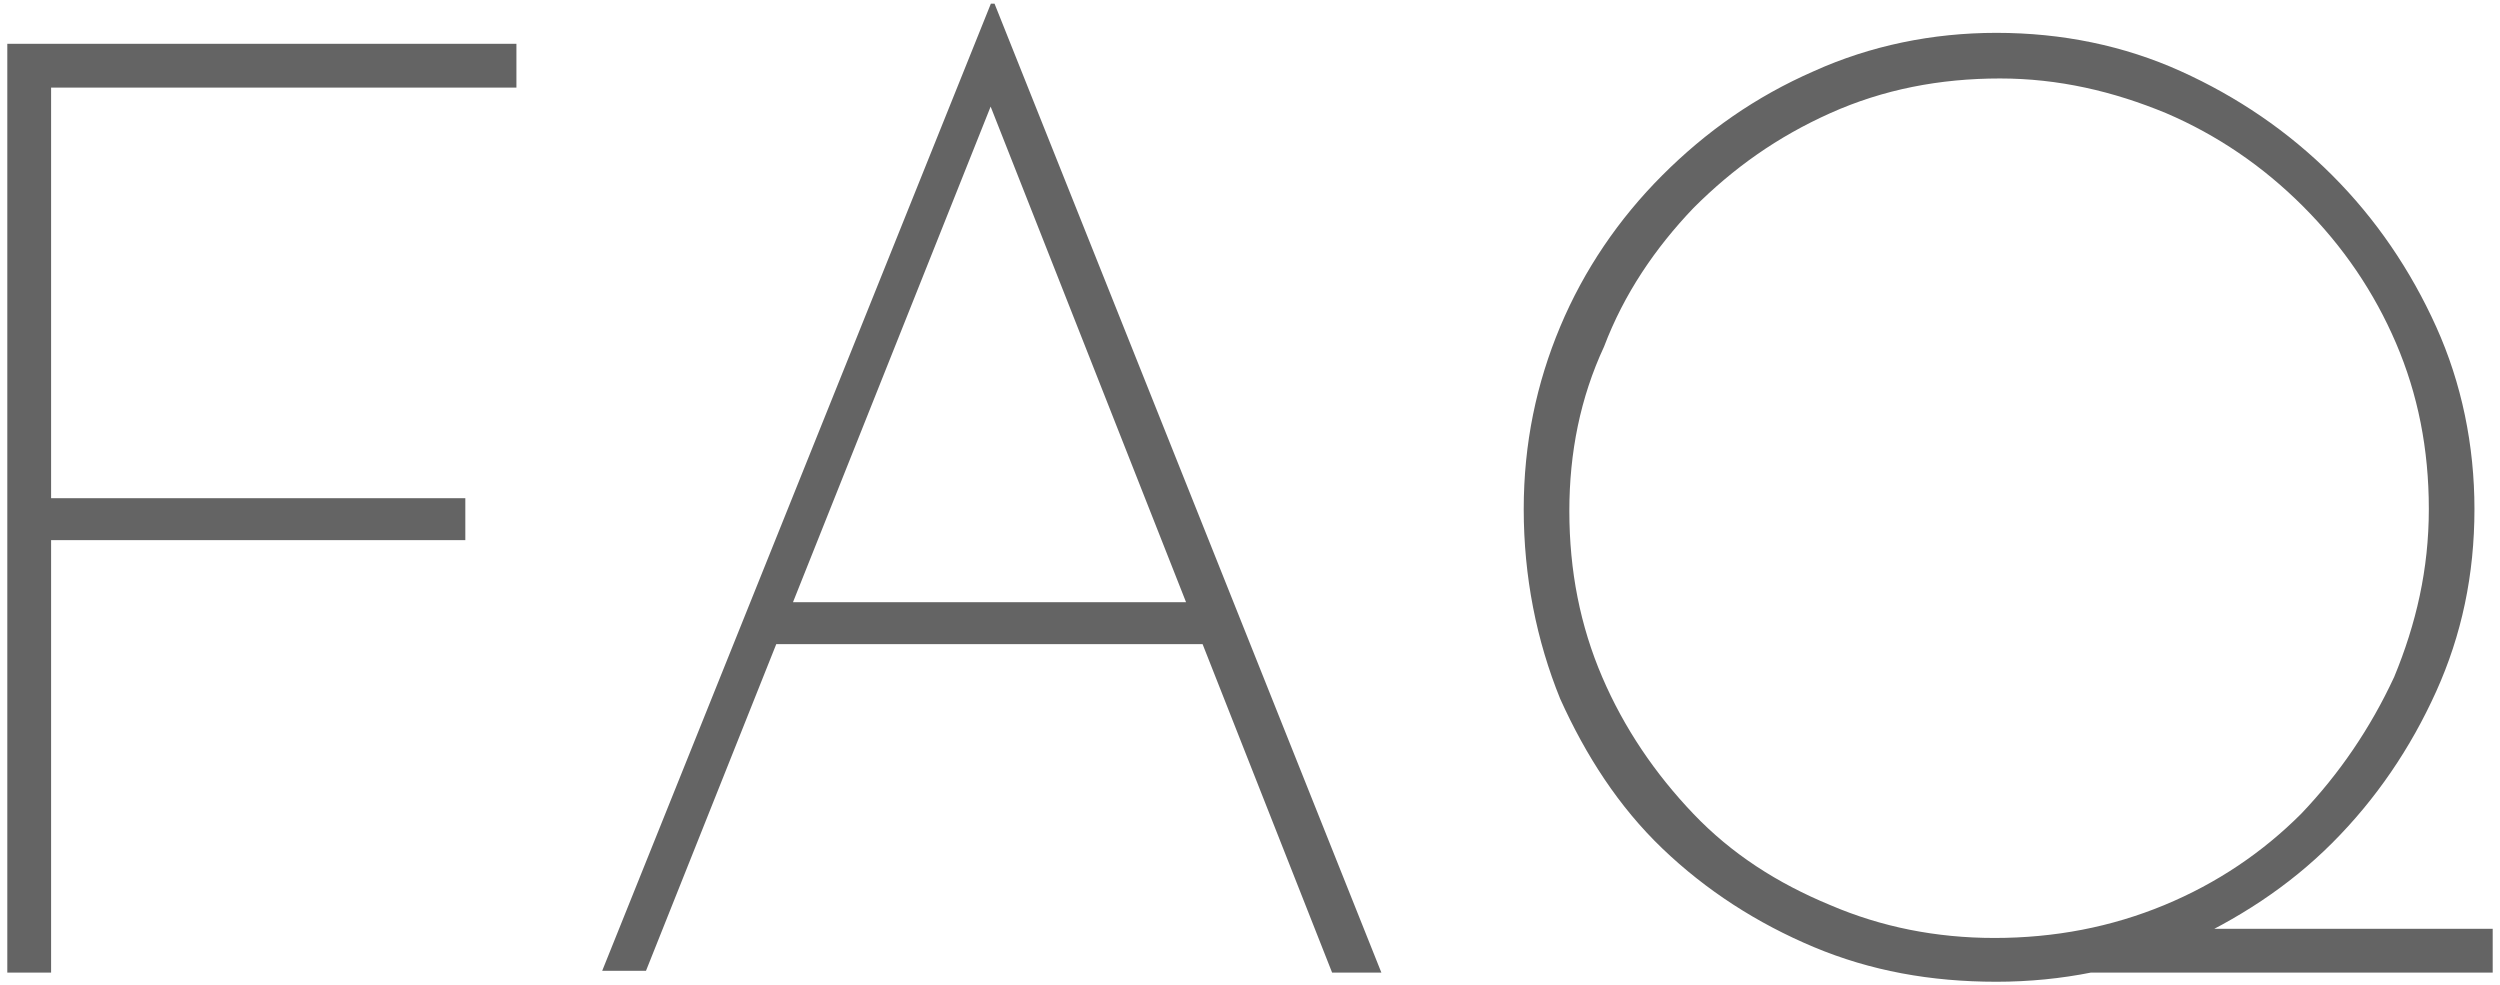
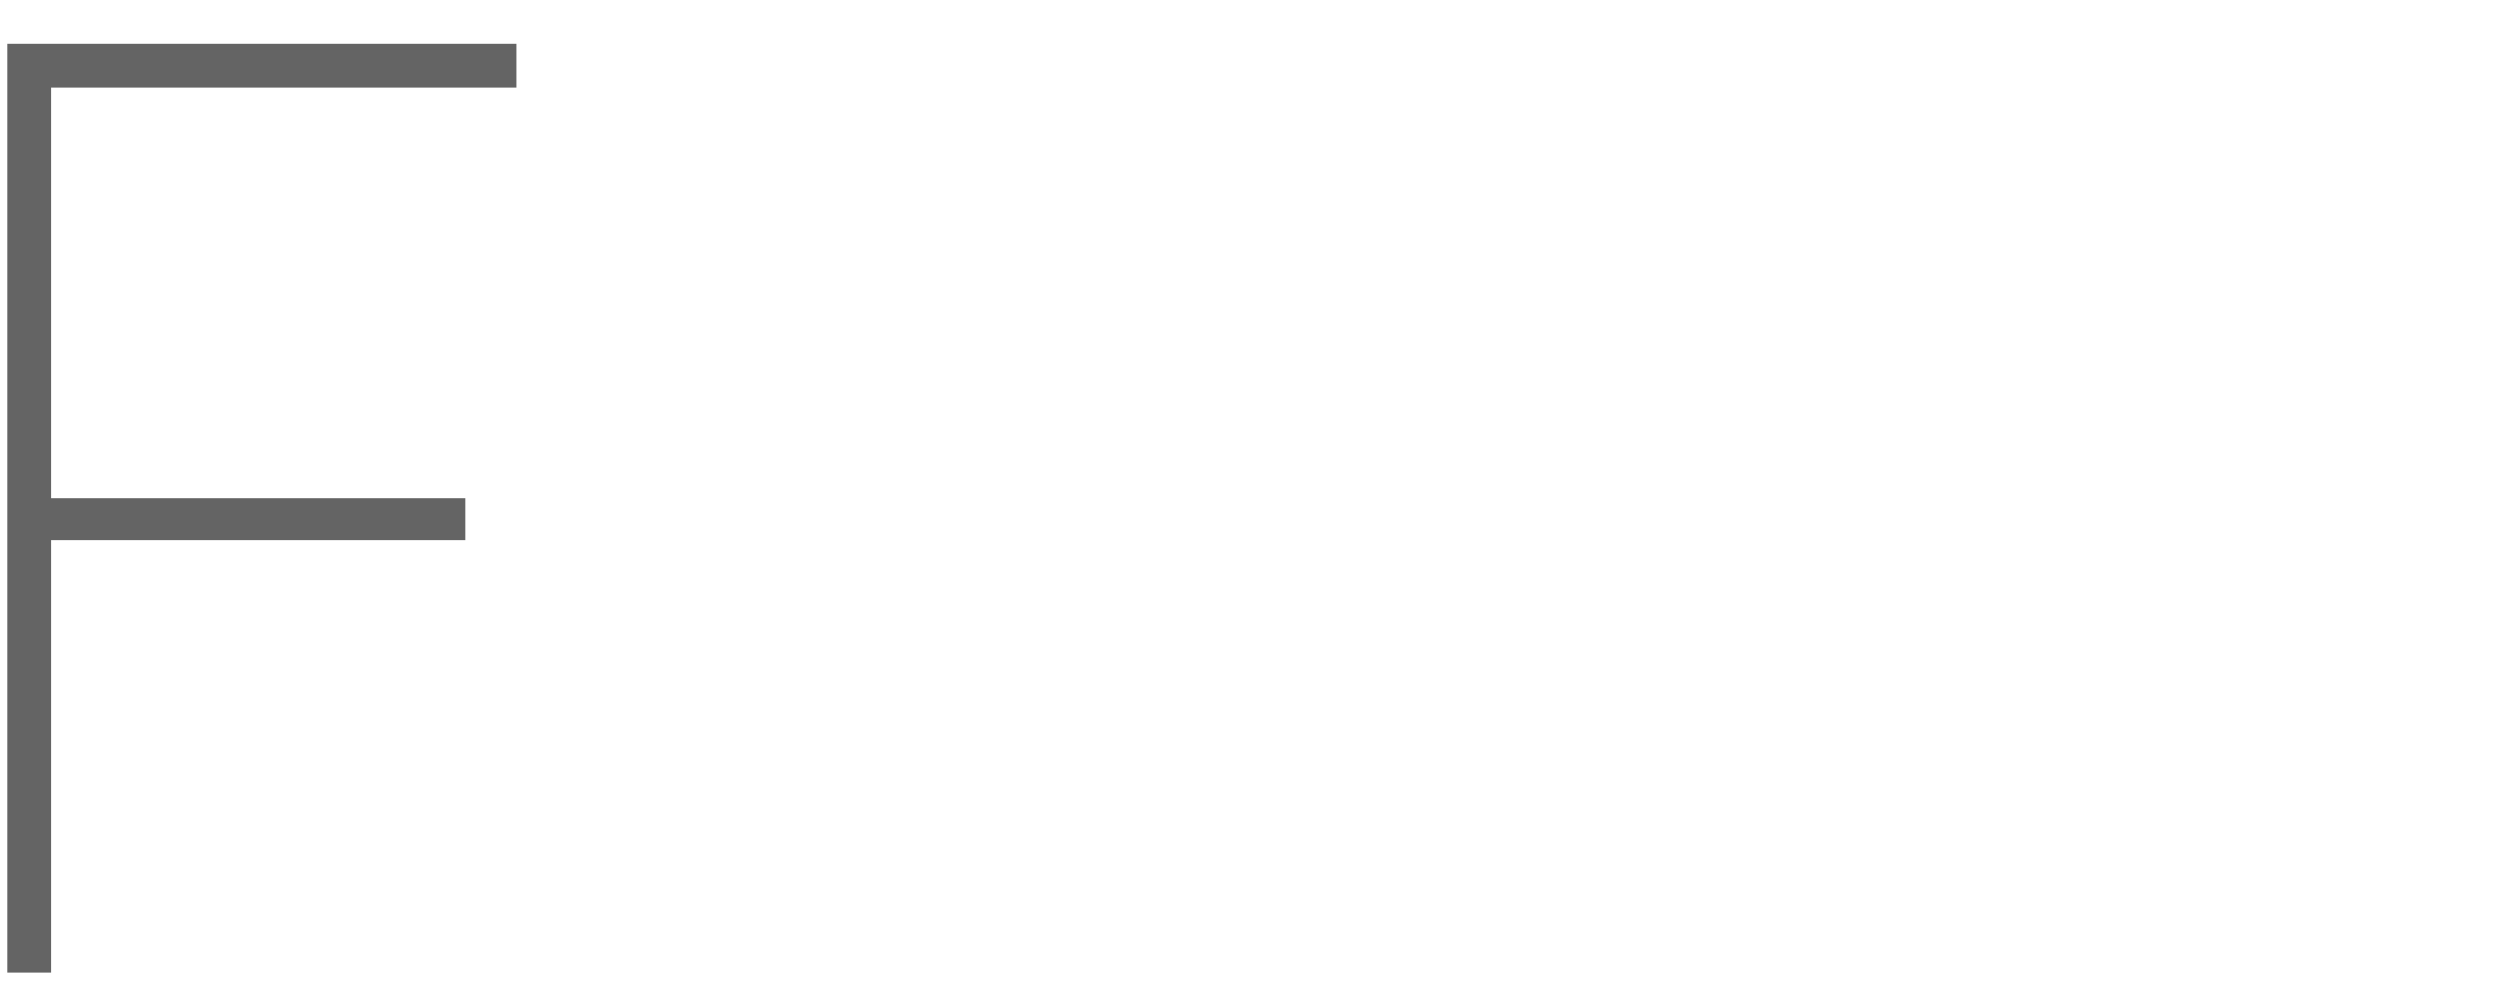
<svg xmlns="http://www.w3.org/2000/svg" version="1.1" id="レイヤー_1" x="0px" y="0px" viewBox="0 0 137 54" enable-background="new 0 0 137 54" xml:space="preserve">
  <g>
    <g>
      <path fill="#646464" d="M0.4,2.4h27.9v2.4H2.8v22.5h22.7v2.3H2.8v23.7H0.4V2.4z" />
-       <path fill="#646464" d="M33,53.2L54.3,0.2h0.2l21.2,53.1H73L53.6,4.1l1.7-0.8L35.4,53.2H33z M42.5,33h23.7l0.6,2.3H42L42.5,33z" />
-       <path fill="#646464" d="M83.5,27.9c0-3.6,0.7-6.9,2-10c1.3-3.1,3.2-5.9,5.6-8.3c2.4-2.4,5.1-4.3,8.3-5.7c3.1-1.4,6.5-2.1,10-2.1    c3.6,0,7,0.7,10.1,2.1c3.1,1.4,5.9,3.3,8.3,5.7c2.4,2.4,4.3,5.2,5.7,8.3c1.4,3.1,2.1,6.5,2.1,10c0,3.6-0.7,6.9-2.1,10    c-1.4,3.1-3.3,5.9-5.7,8.3c-2.4,2.4-5.2,4.2-8.3,5.6c-3.1,1.3-6.5,2-10.1,2c-3.6,0-6.9-0.6-10-1.9c-3.1-1.3-5.9-3.1-8.3-5.4    c-2.4-2.3-4.2-5.1-5.6-8.2C84.2,35.1,83.5,31.6,83.5,27.9z M86,28c0,3.3,0.6,6.3,1.8,9.1c1.2,2.8,2.9,5.3,5,7.5    c2.1,2.2,4.6,3.8,7.5,5c2.8,1.2,5.8,1.8,9,1.8c3.3,0,6.4-0.6,9.3-1.8c2.9-1.2,5.4-2.9,7.5-5c2.1-2.2,3.8-4.7,5.1-7.5    c1.2-2.9,1.9-5.9,1.9-9.2c0-3.3-0.6-6.3-1.8-9.1c-1.2-2.8-2.9-5.3-5.1-7.5c-2.2-2.2-4.7-3.9-7.5-5.1c-2.9-1.2-5.9-1.9-9.1-1.9    c-3.3,0-6.4,0.6-9.3,1.9c-2.9,1.3-5.3,3-7.5,5.2c-2.1,2.2-3.8,4.7-4.9,7.6C86.6,21.8,86,24.8,86,28z M116.9,50.9h19.7v2.4h-23.3    L116.9,50.9z" />
    </g>
  </g>
</svg>